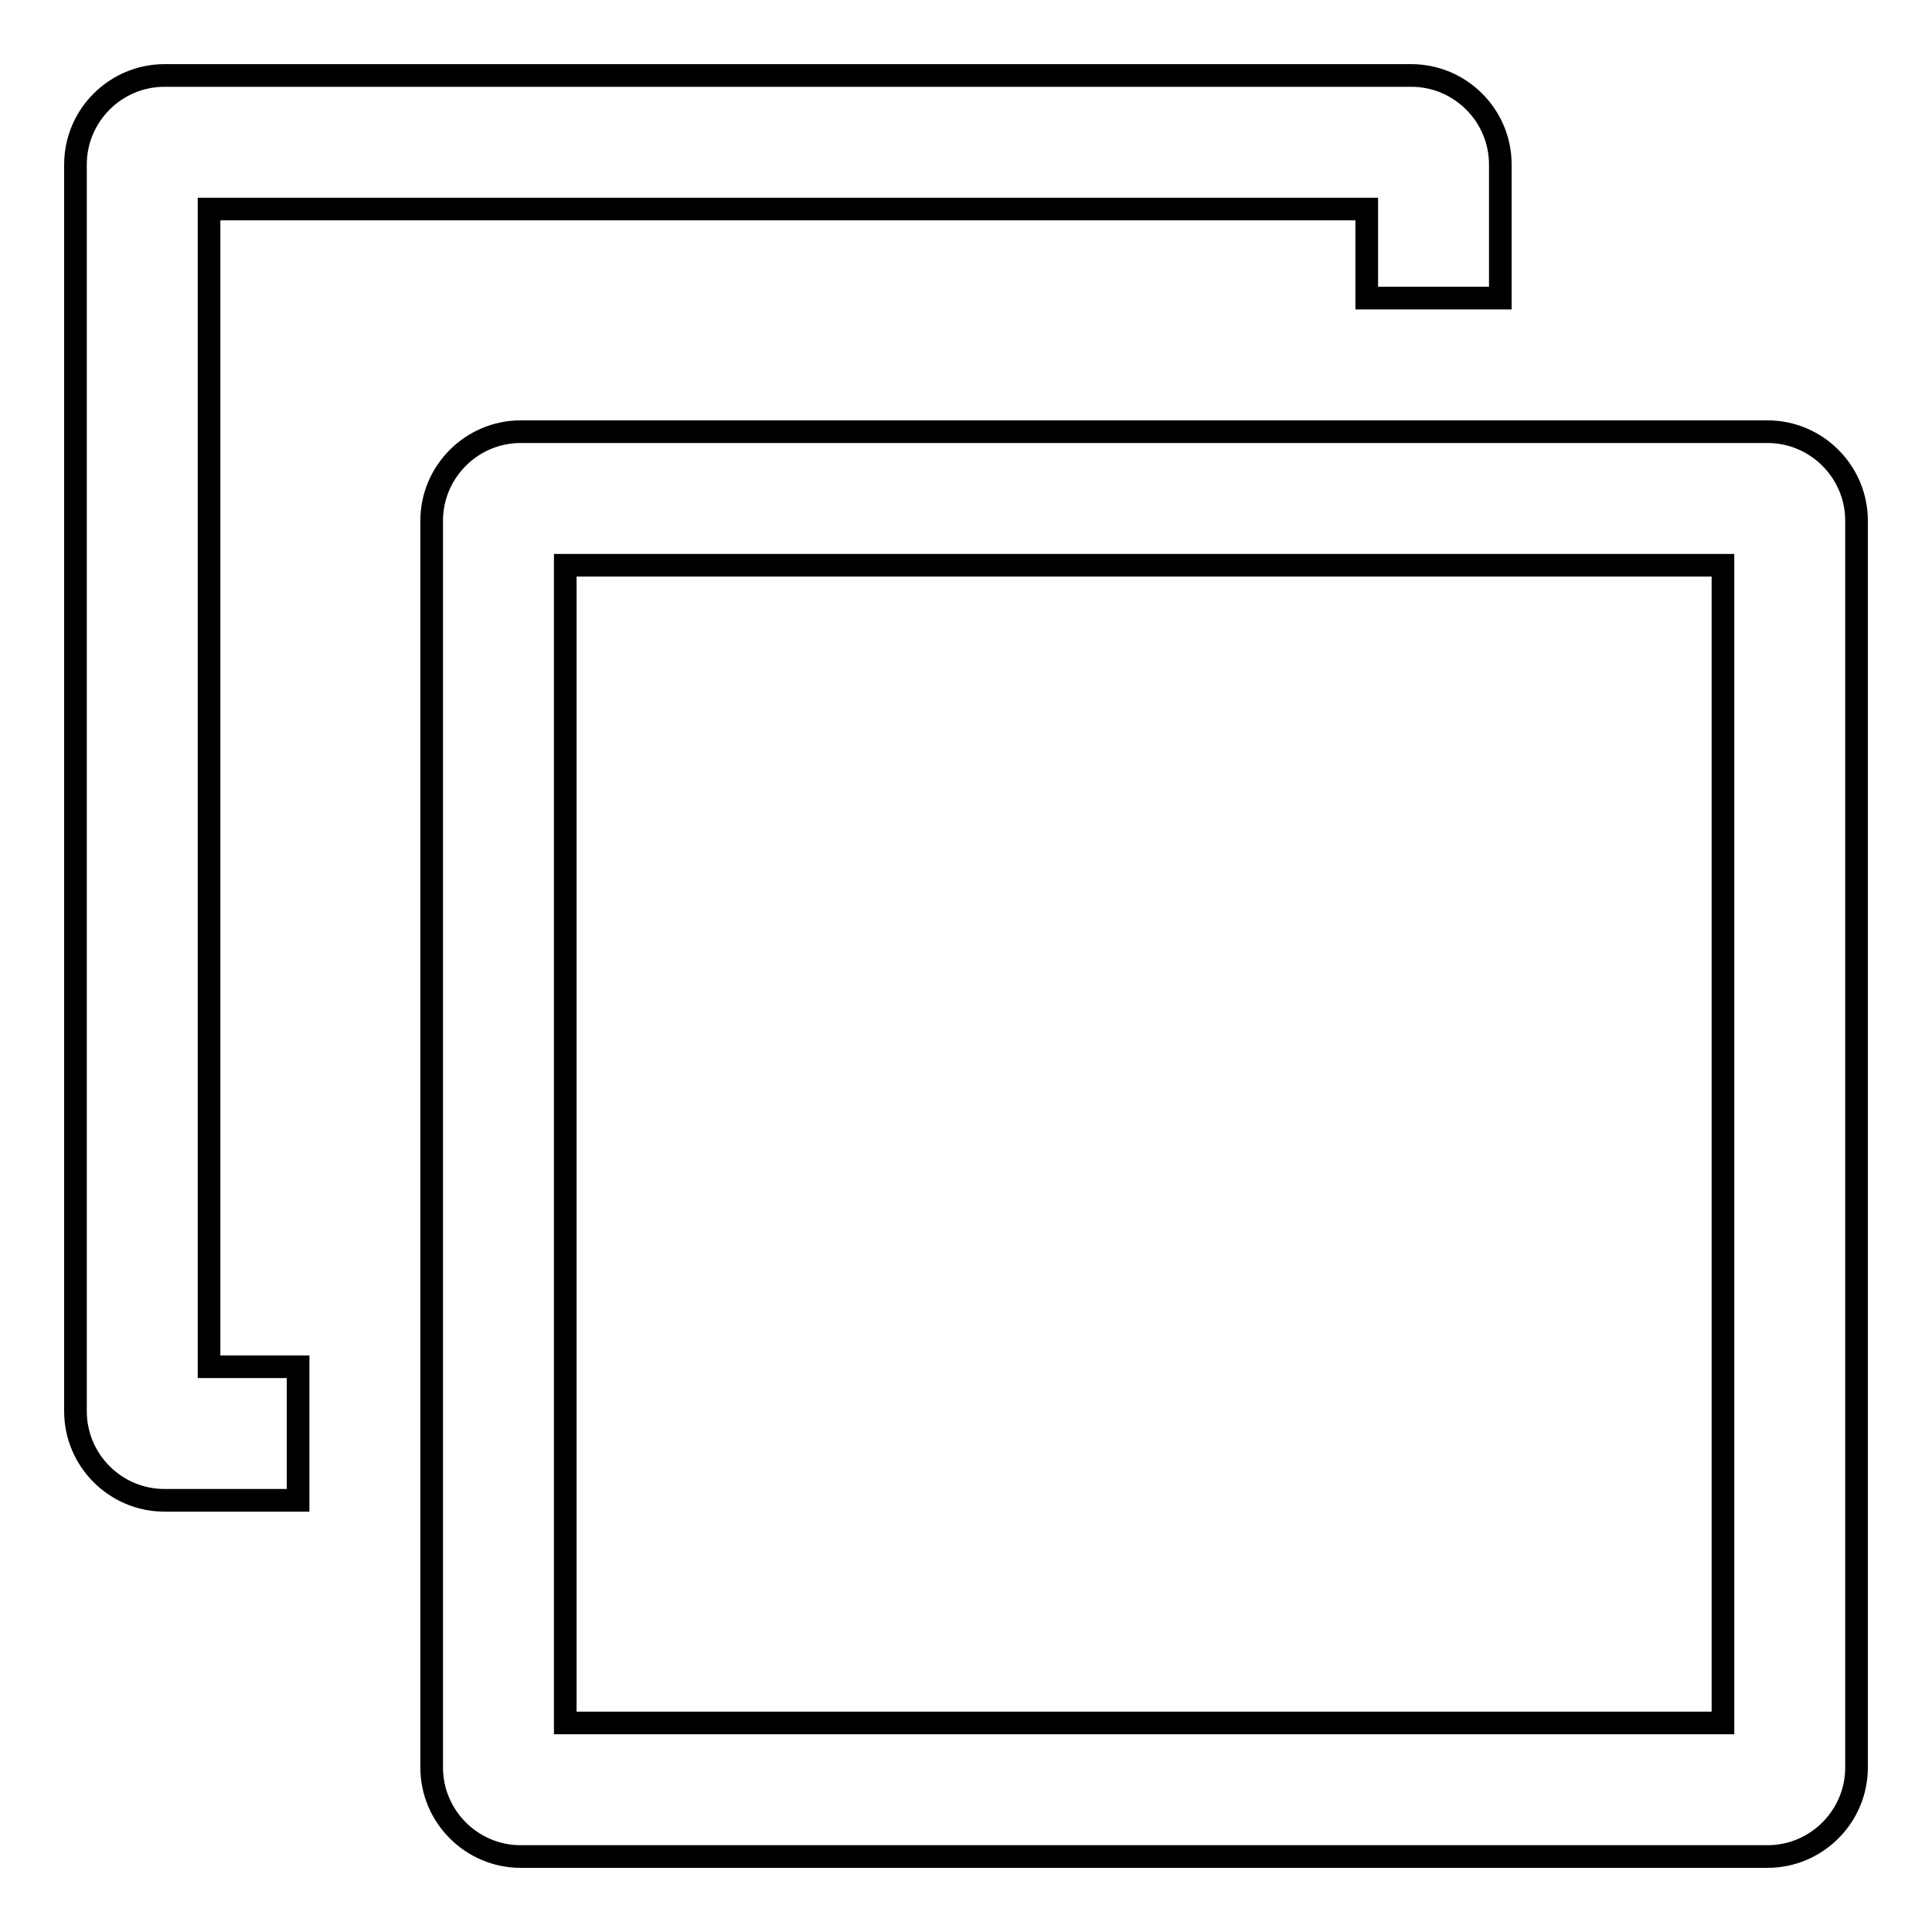
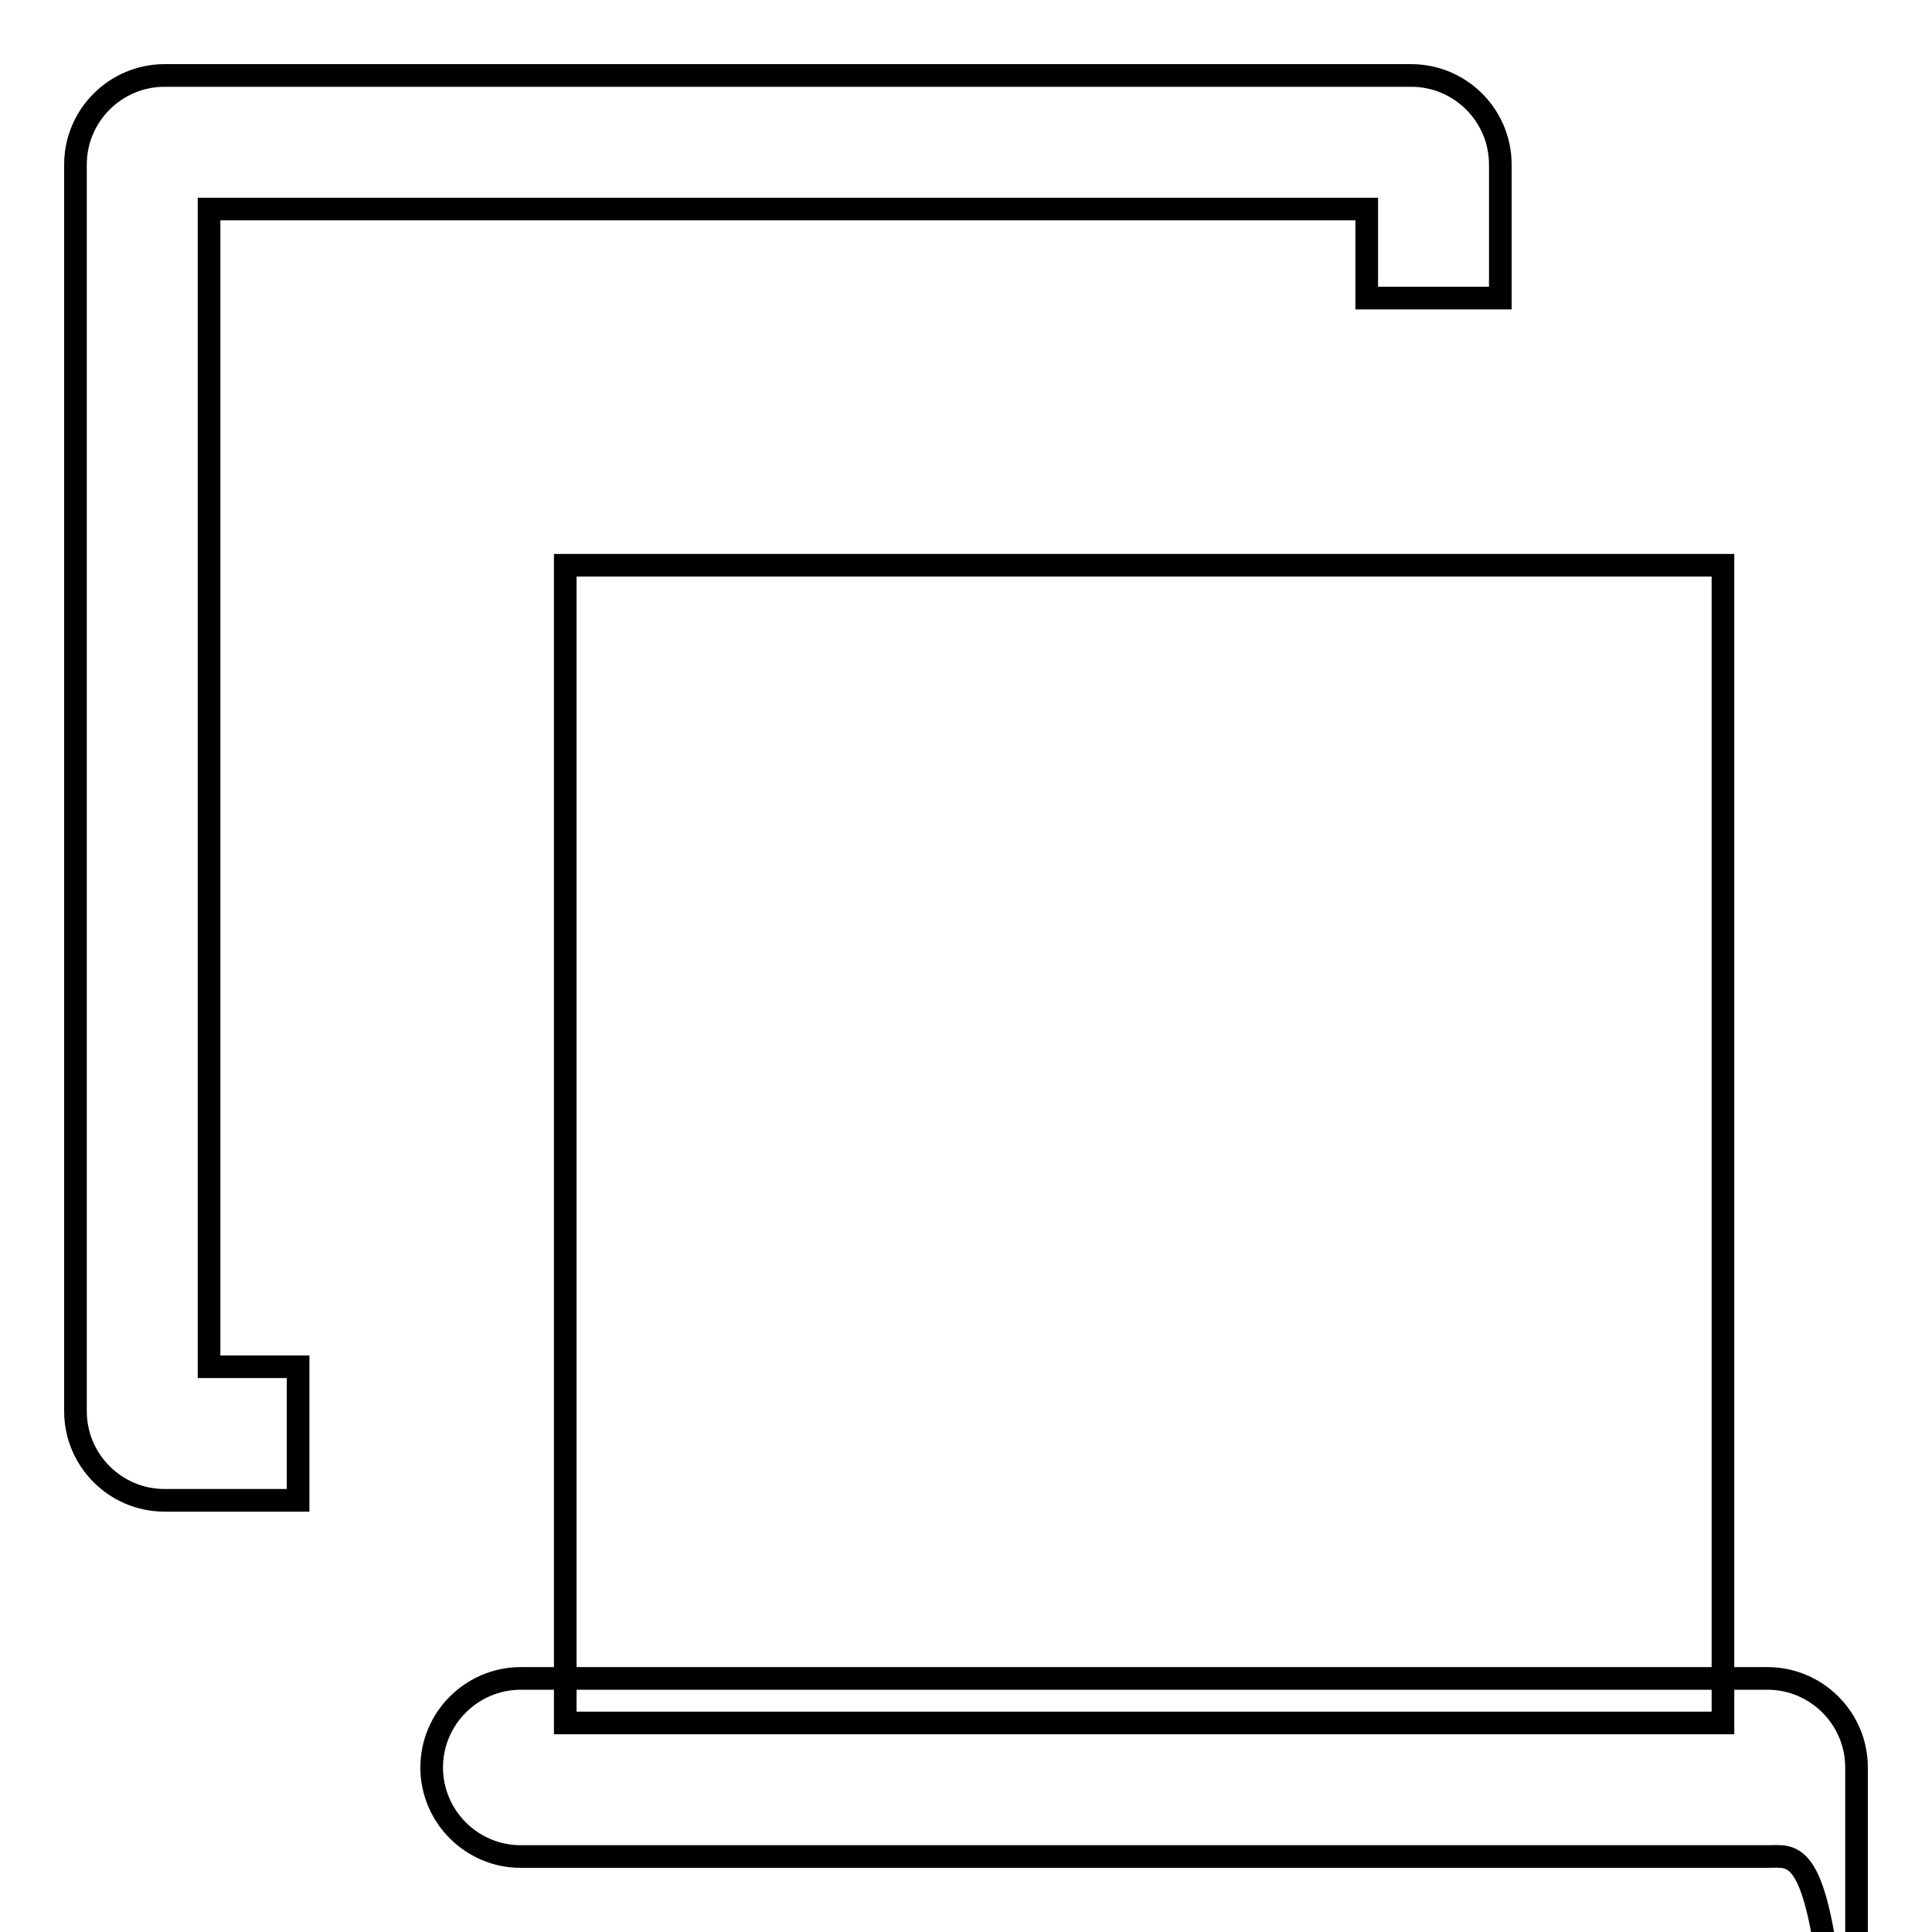
<svg xmlns="http://www.w3.org/2000/svg" version="1.1" x="0px" y="0px" viewBox="0 0 256 256" enable-background="new 0 0 256 256" xml:space="preserve">
  <g>
    <g>
-       <path stroke-width="3" fill-opacity="0" stroke="#000000" d="M234.2,246H69c-6.5,0-11.8-5.3-11.8-11.8V69c0-6.5,5.3-11.8,11.8-11.8h165.2c6.5,0,11.8,5.3,11.8,11.8v165.2C246,240.7,240.7,246,234.2,246z M228.3,74.9H74.9v153.4h153.4V74.9z M181.1,27.7H27.7v153.4h11.8v17.7H21.8c-6.5,0-11.8-5.3-11.8-11.8V21.8C10,15.3,15.3,10,21.8,10H187c6.5,0,11.8,5.3,11.8,11.8v17.7h-17.7V27.7L181.1,27.7z" />
+       <path stroke-width="3" fill-opacity="0" stroke="#000000" d="M234.2,246H69c-6.5,0-11.8-5.3-11.8-11.8c0-6.5,5.3-11.8,11.8-11.8h165.2c6.5,0,11.8,5.3,11.8,11.8v165.2C246,240.7,240.7,246,234.2,246z M228.3,74.9H74.9v153.4h153.4V74.9z M181.1,27.7H27.7v153.4h11.8v17.7H21.8c-6.5,0-11.8-5.3-11.8-11.8V21.8C10,15.3,15.3,10,21.8,10H187c6.5,0,11.8,5.3,11.8,11.8v17.7h-17.7V27.7L181.1,27.7z" />
    </g>
  </g>
</svg>